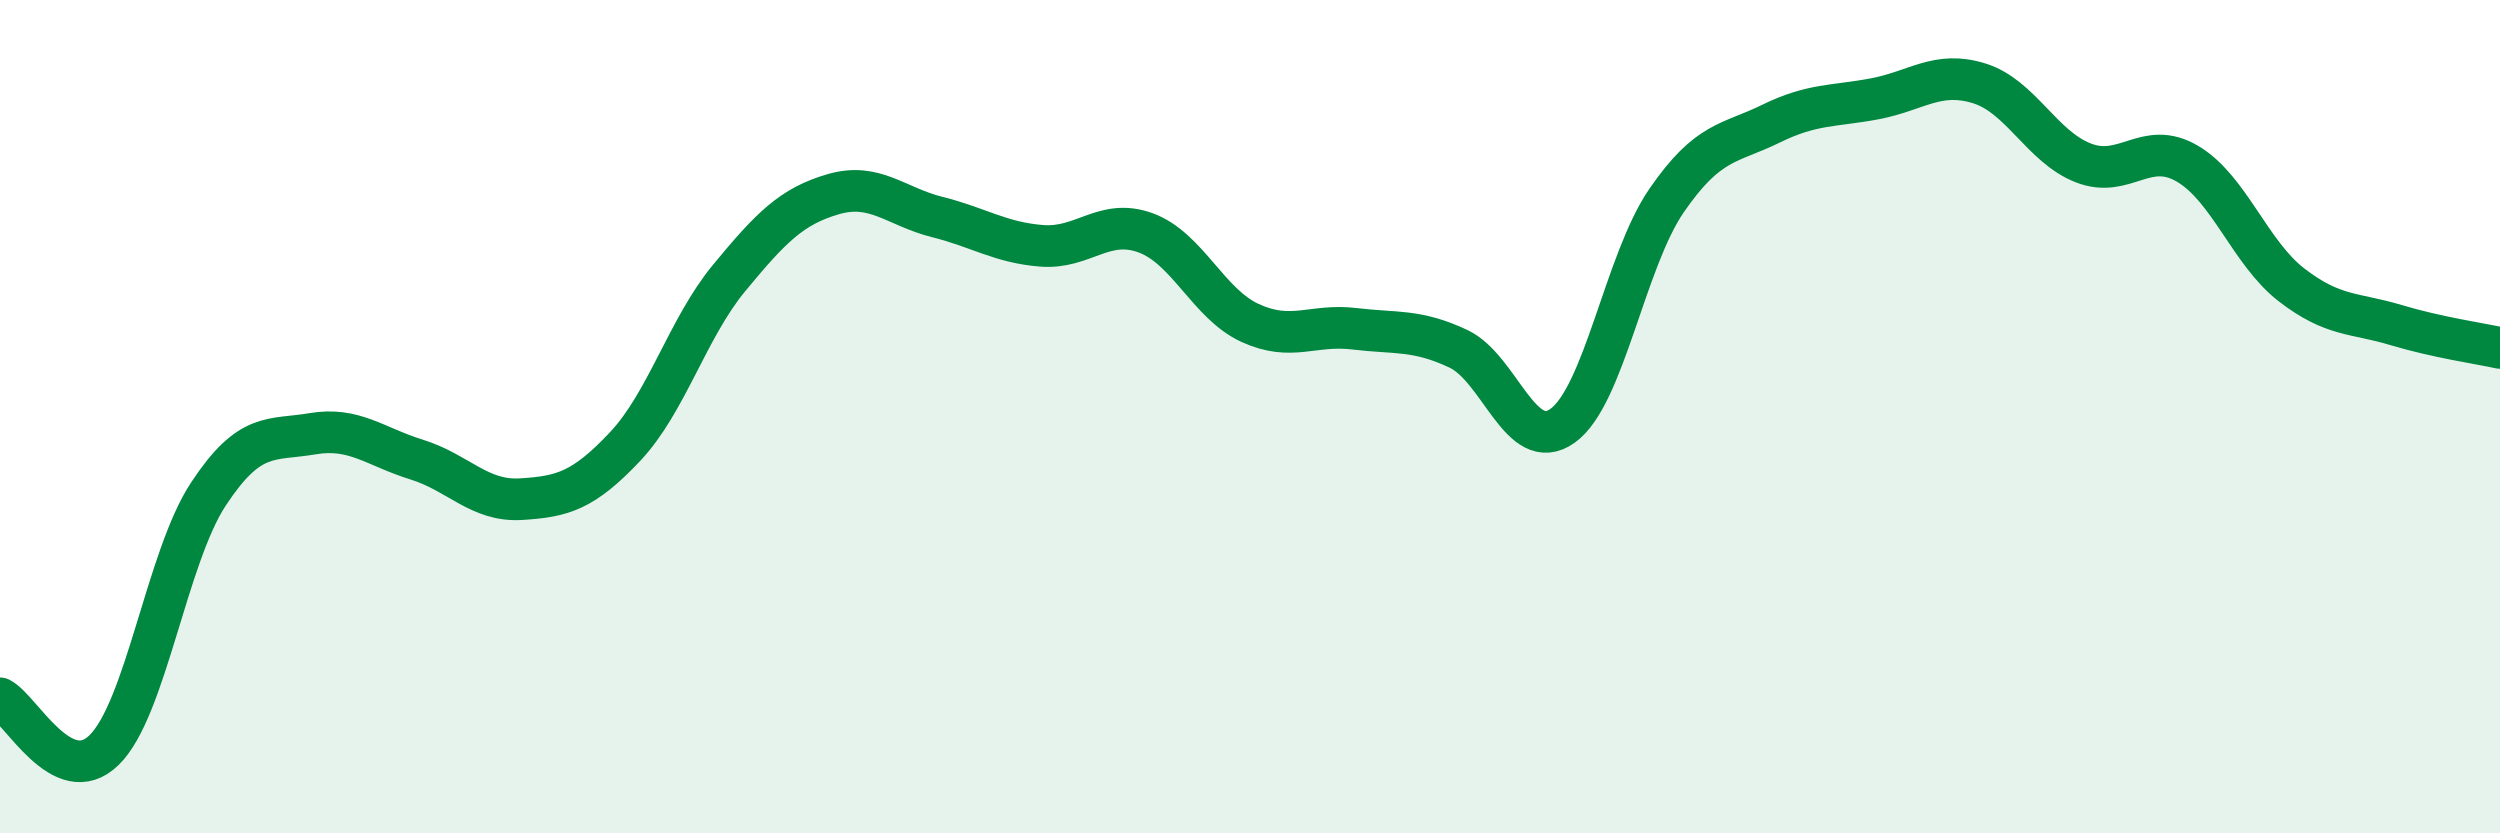
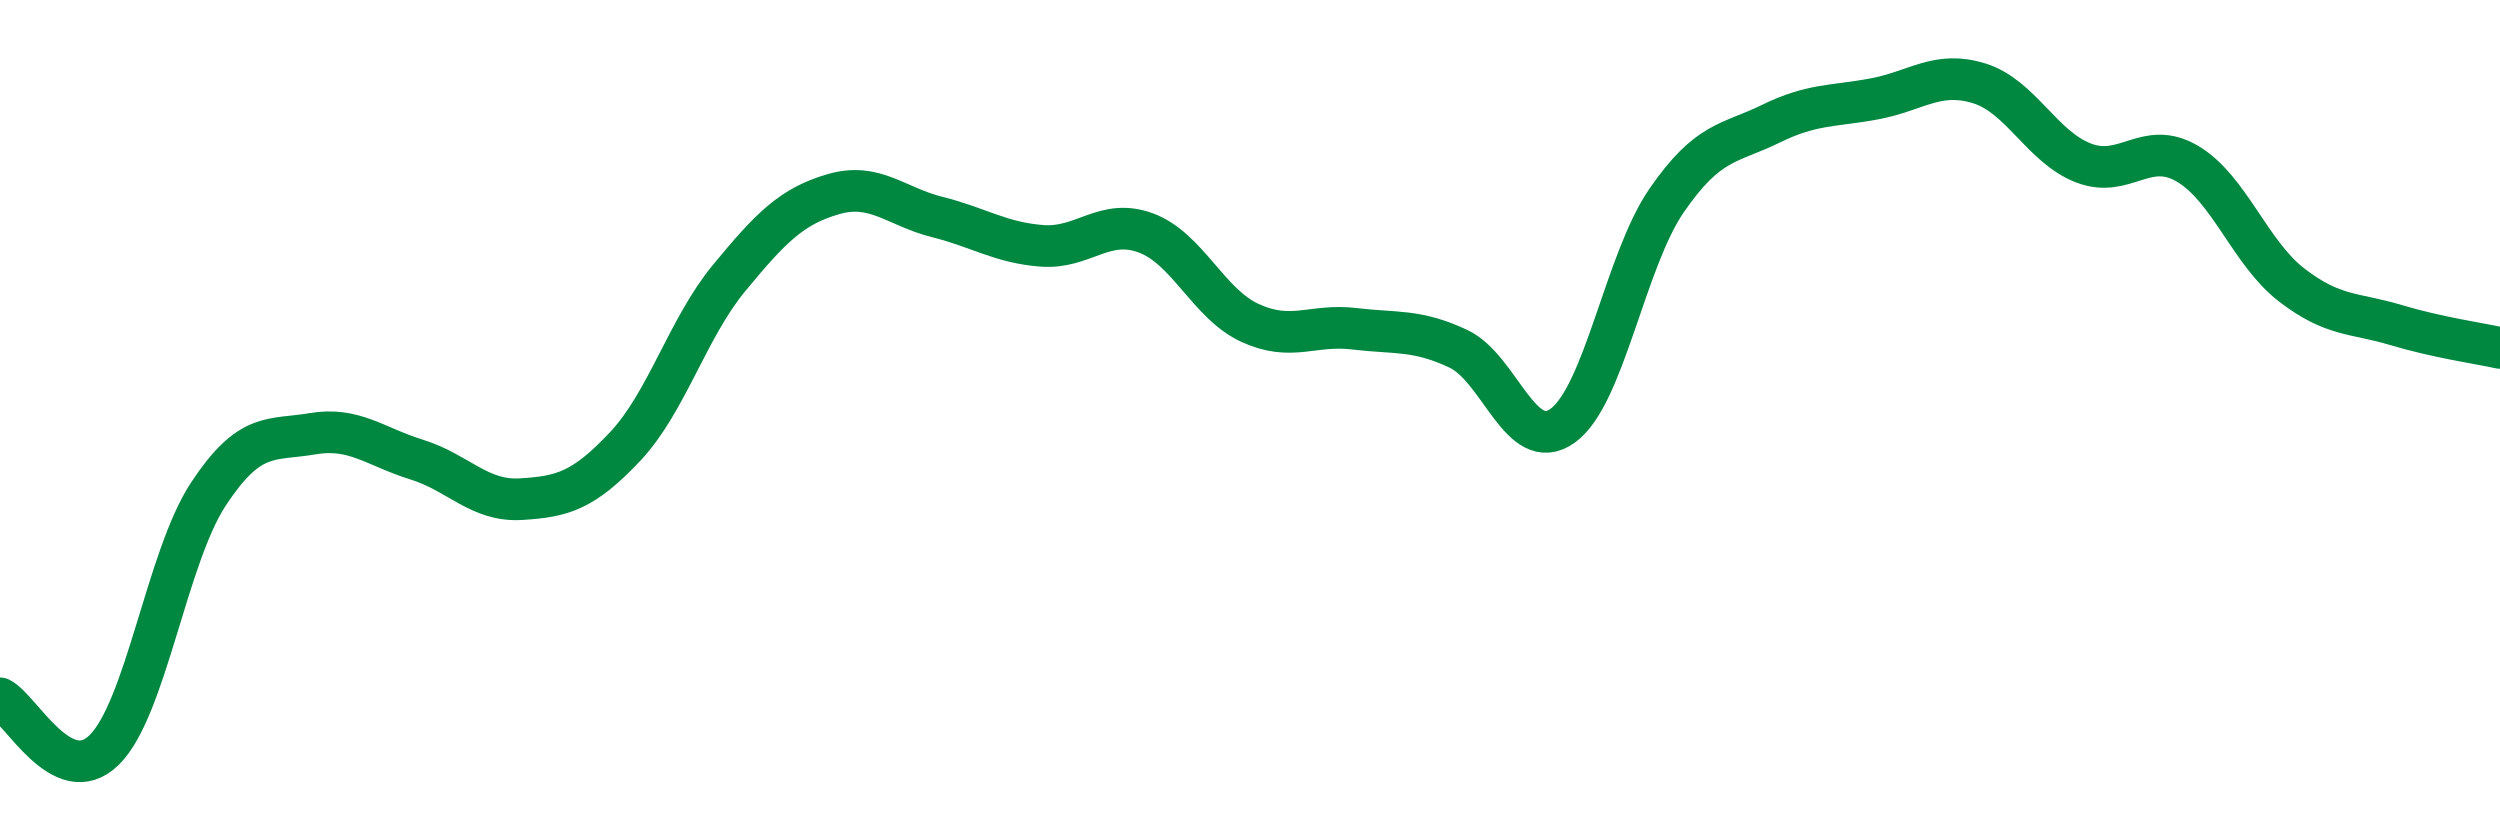
<svg xmlns="http://www.w3.org/2000/svg" width="60" height="20" viewBox="0 0 60 20">
-   <path d="M 0,16.76 C 0.5,17.01 1.5,18.98 2.5,18 C 3.5,17.02 4,13.38 5,11.86 C 6,10.34 6.5,10.58 7.5,10.41 C 8.5,10.24 9,10.72 10,11.03 C 11,11.34 11.5,12.04 12.5,11.98 C 13.5,11.92 14,11.78 15,10.72 C 16,9.66 16.5,7.88 17.5,6.67 C 18.5,5.46 19,4.95 20,4.66 C 21,4.37 21.5,4.96 22.5,5.21 C 23.5,5.46 24,5.82 25,5.9 C 26,5.98 26.5,5.22 27.5,5.59 C 28.5,5.96 29,7.29 30,7.75 C 31,8.21 31.5,7.77 32.5,7.89 C 33.5,8.01 34,7.9 35,8.37 C 36,8.84 36.5,10.93 37.5,10.22 C 38.5,9.51 39,6.26 40,4.81 C 41,3.36 41.5,3.46 42.5,2.97 C 43.5,2.48 44,2.56 45,2.37 C 46,2.18 46.5,1.69 47.5,2 C 48.5,2.31 49,3.52 50,3.91 C 51,4.3 51.5,3.34 52.5,3.93 C 53.5,4.52 54,6.07 55,6.84 C 56,7.61 56.5,7.5 57.5,7.8 C 58.5,8.1 59.5,8.24 60,8.35L60 20L0 20Z" fill="#008740" opacity="0.1" stroke-linecap="round" stroke-linejoin="round" />
  <path d="M 0,16.76 C 0.5,17.01 1.5,18.98 2.5,18 C 3.5,17.02 4,13.38 5,11.86 C 6,10.34 6.5,10.58 7.5,10.41 C 8.5,10.24 9,10.72 10,11.03 C 11,11.34 11.5,12.04 12.5,11.98 C 13.5,11.92 14,11.78 15,10.72 C 16,9.66 16.5,7.88 17.5,6.67 C 18.5,5.46 19,4.95 20,4.66 C 21,4.37 21.5,4.96 22.5,5.21 C 23.5,5.46 24,5.82 25,5.9 C 26,5.98 26.5,5.22 27.5,5.59 C 28.5,5.96 29,7.29 30,7.75 C 31,8.21 31.5,7.77 32.5,7.89 C 33.5,8.01 34,7.9 35,8.37 C 36,8.84 36.5,10.93 37.5,10.22 C 38.5,9.51 39,6.26 40,4.81 C 41,3.36 41.5,3.46 42.5,2.97 C 43.5,2.48 44,2.56 45,2.37 C 46,2.18 46.5,1.69 47.5,2 C 48.5,2.31 49,3.52 50,3.91 C 51,4.3 51.5,3.34 52.5,3.93 C 53.5,4.52 54,6.07 55,6.84 C 56,7.61 56.5,7.5 57.5,7.8 C 58.5,8.1 59.5,8.24 60,8.35" stroke="#008740" stroke-width="1" fill="none" stroke-linecap="round" stroke-linejoin="round" />
</svg>